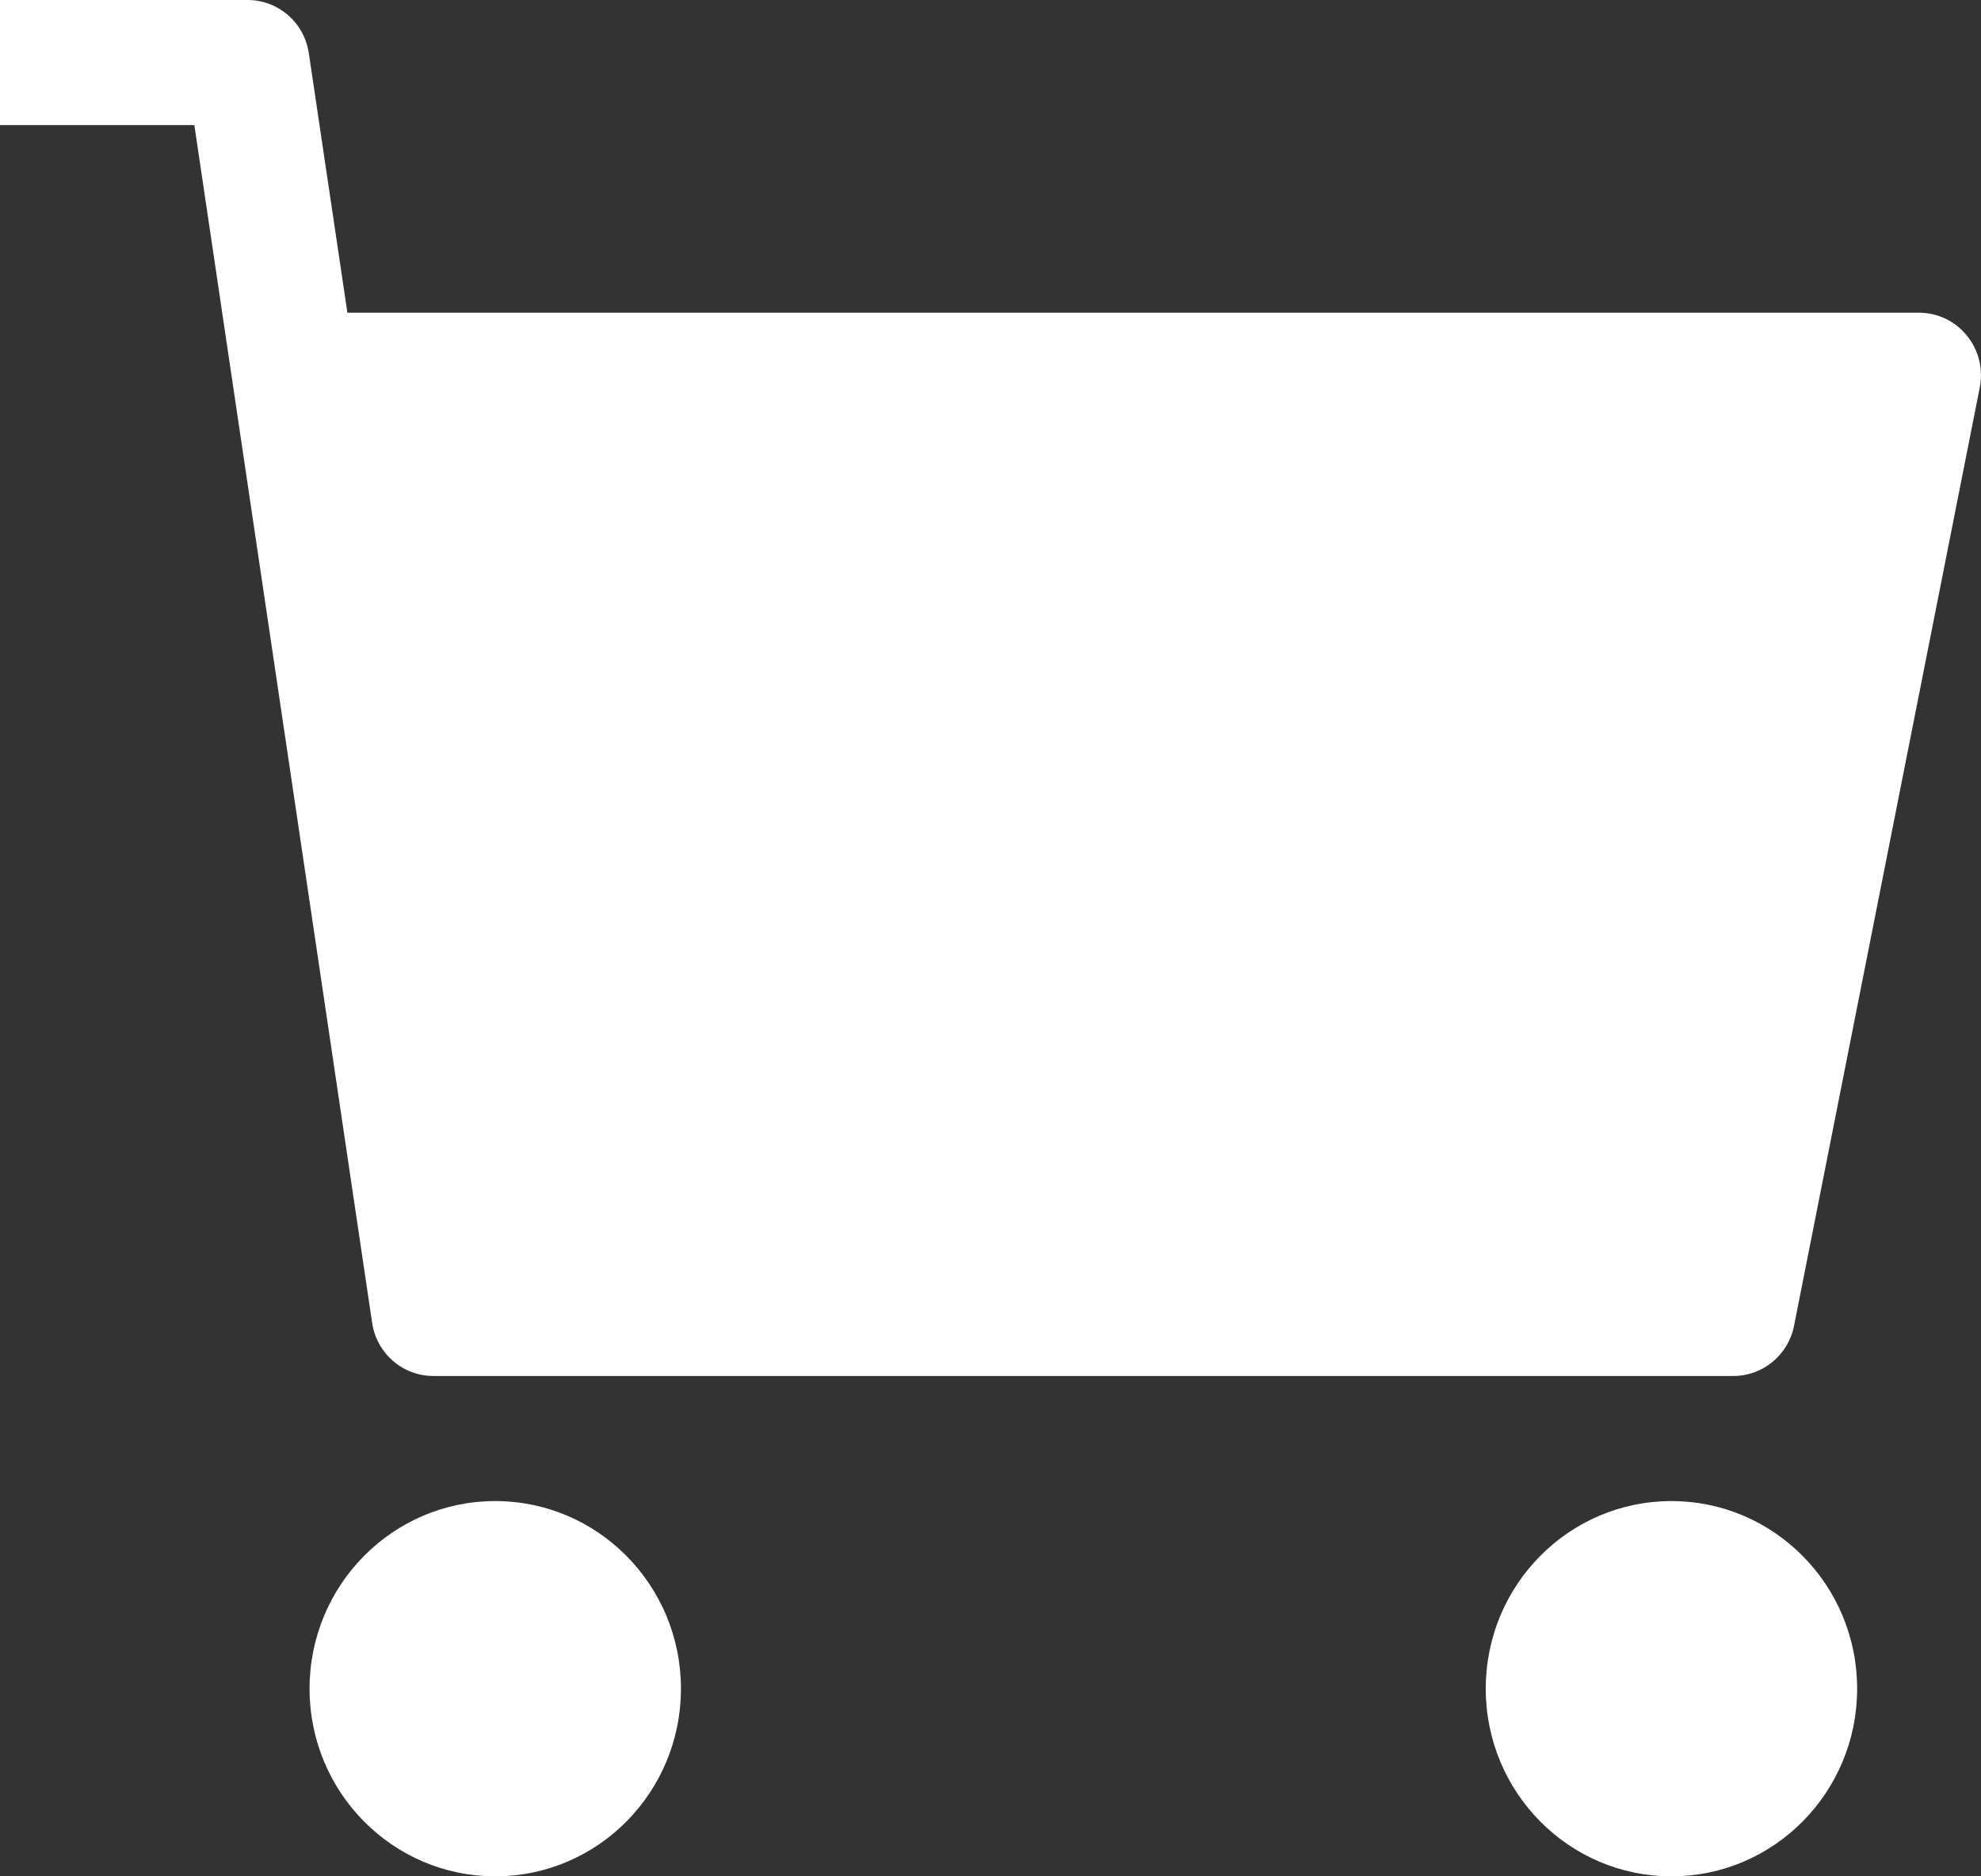
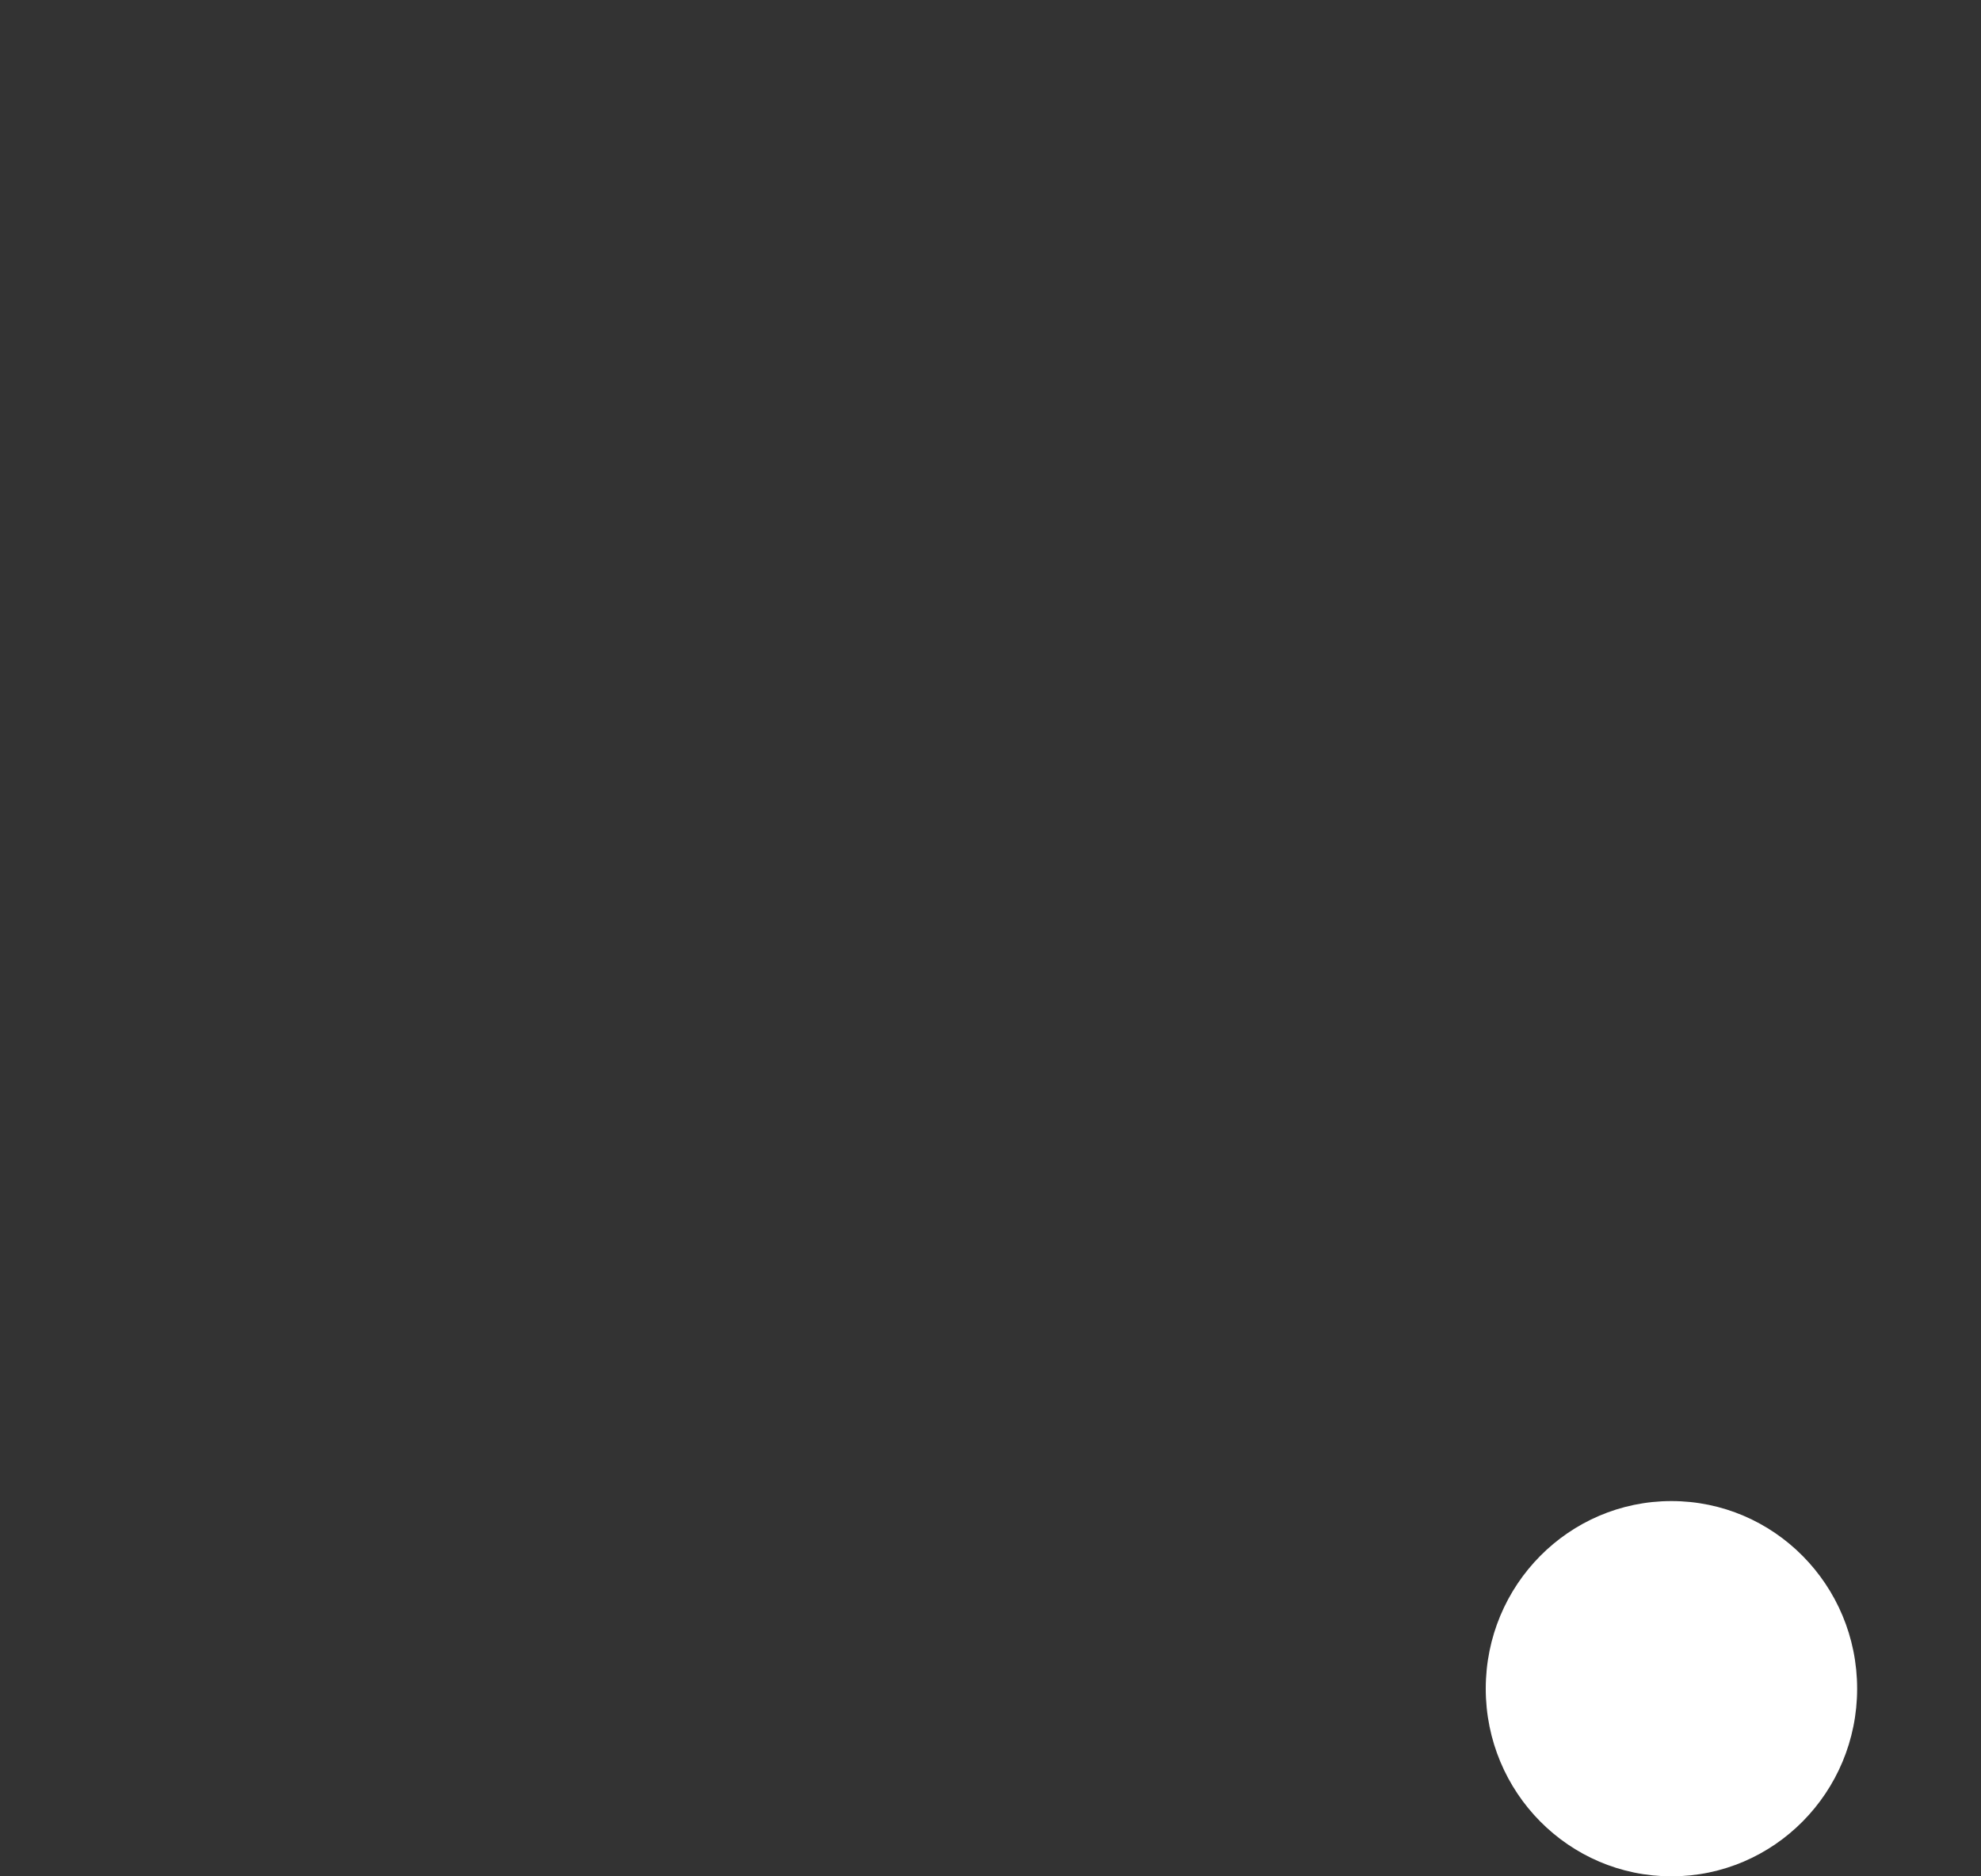
<svg xmlns="http://www.w3.org/2000/svg" width="19px" height="18px" viewBox="0 0 19 18">
  <rect x="0" y="0" width="19" height="18" fill="#333333" stroke="none" />
  <g fill="#FFFFFF">
-     <ellipse id="Oval" cx="4.75" cy="16.2" rx="1.781" ry="1.8" />
    <ellipse id="Oval" cx="16.031" cy="16.2" rx="1.781" ry="1.8" />
-     <path d="M16.625,13.2 L4.156,13.2 C3.862,13.2 3.612,12.983 3.569,12.689 L1.864,1.2 L0,1.2 L0,0 L2.375,0 C2.669,0 2.919,0.217 2.962,0.511 L3.332,3 L18.406,3 C18.584,3 18.752,3.08 18.865,3.22 C18.978,3.358 19.023,3.541 18.988,3.718 L17.207,12.718 C17.152,12.998 16.908,13.2 16.625,13.2 Z" id="Shape" />
  </g>
</svg>